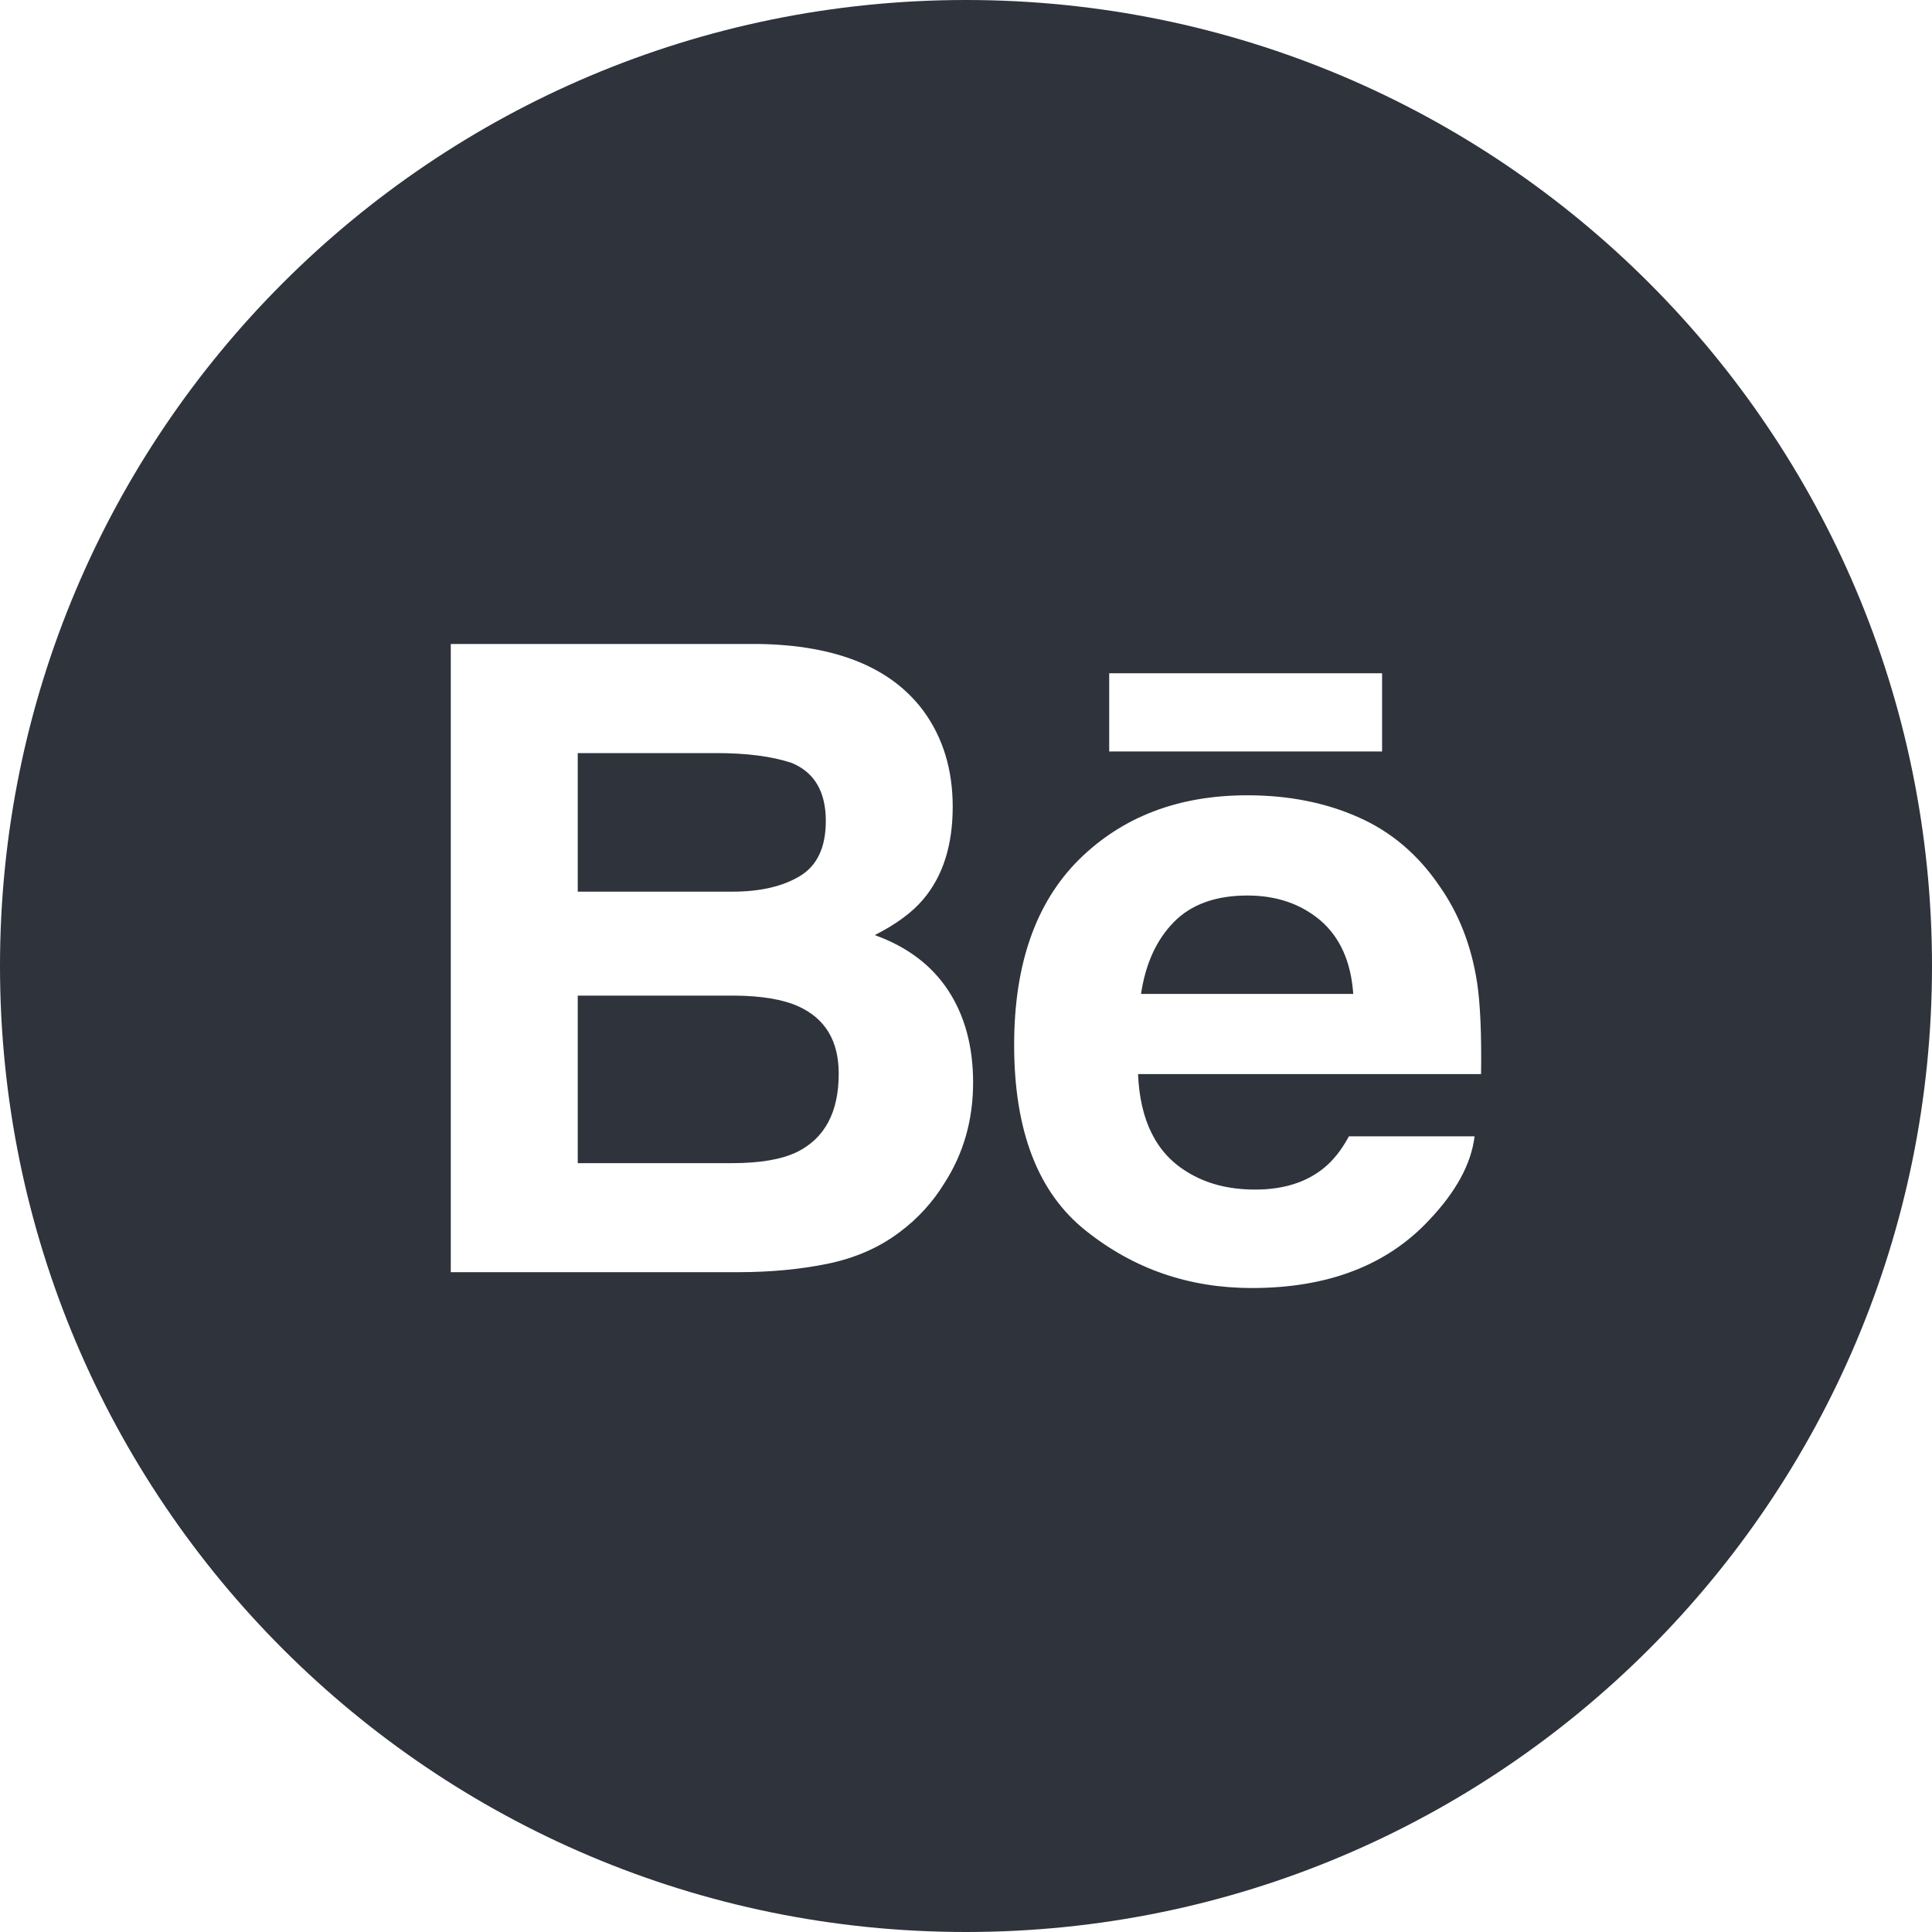
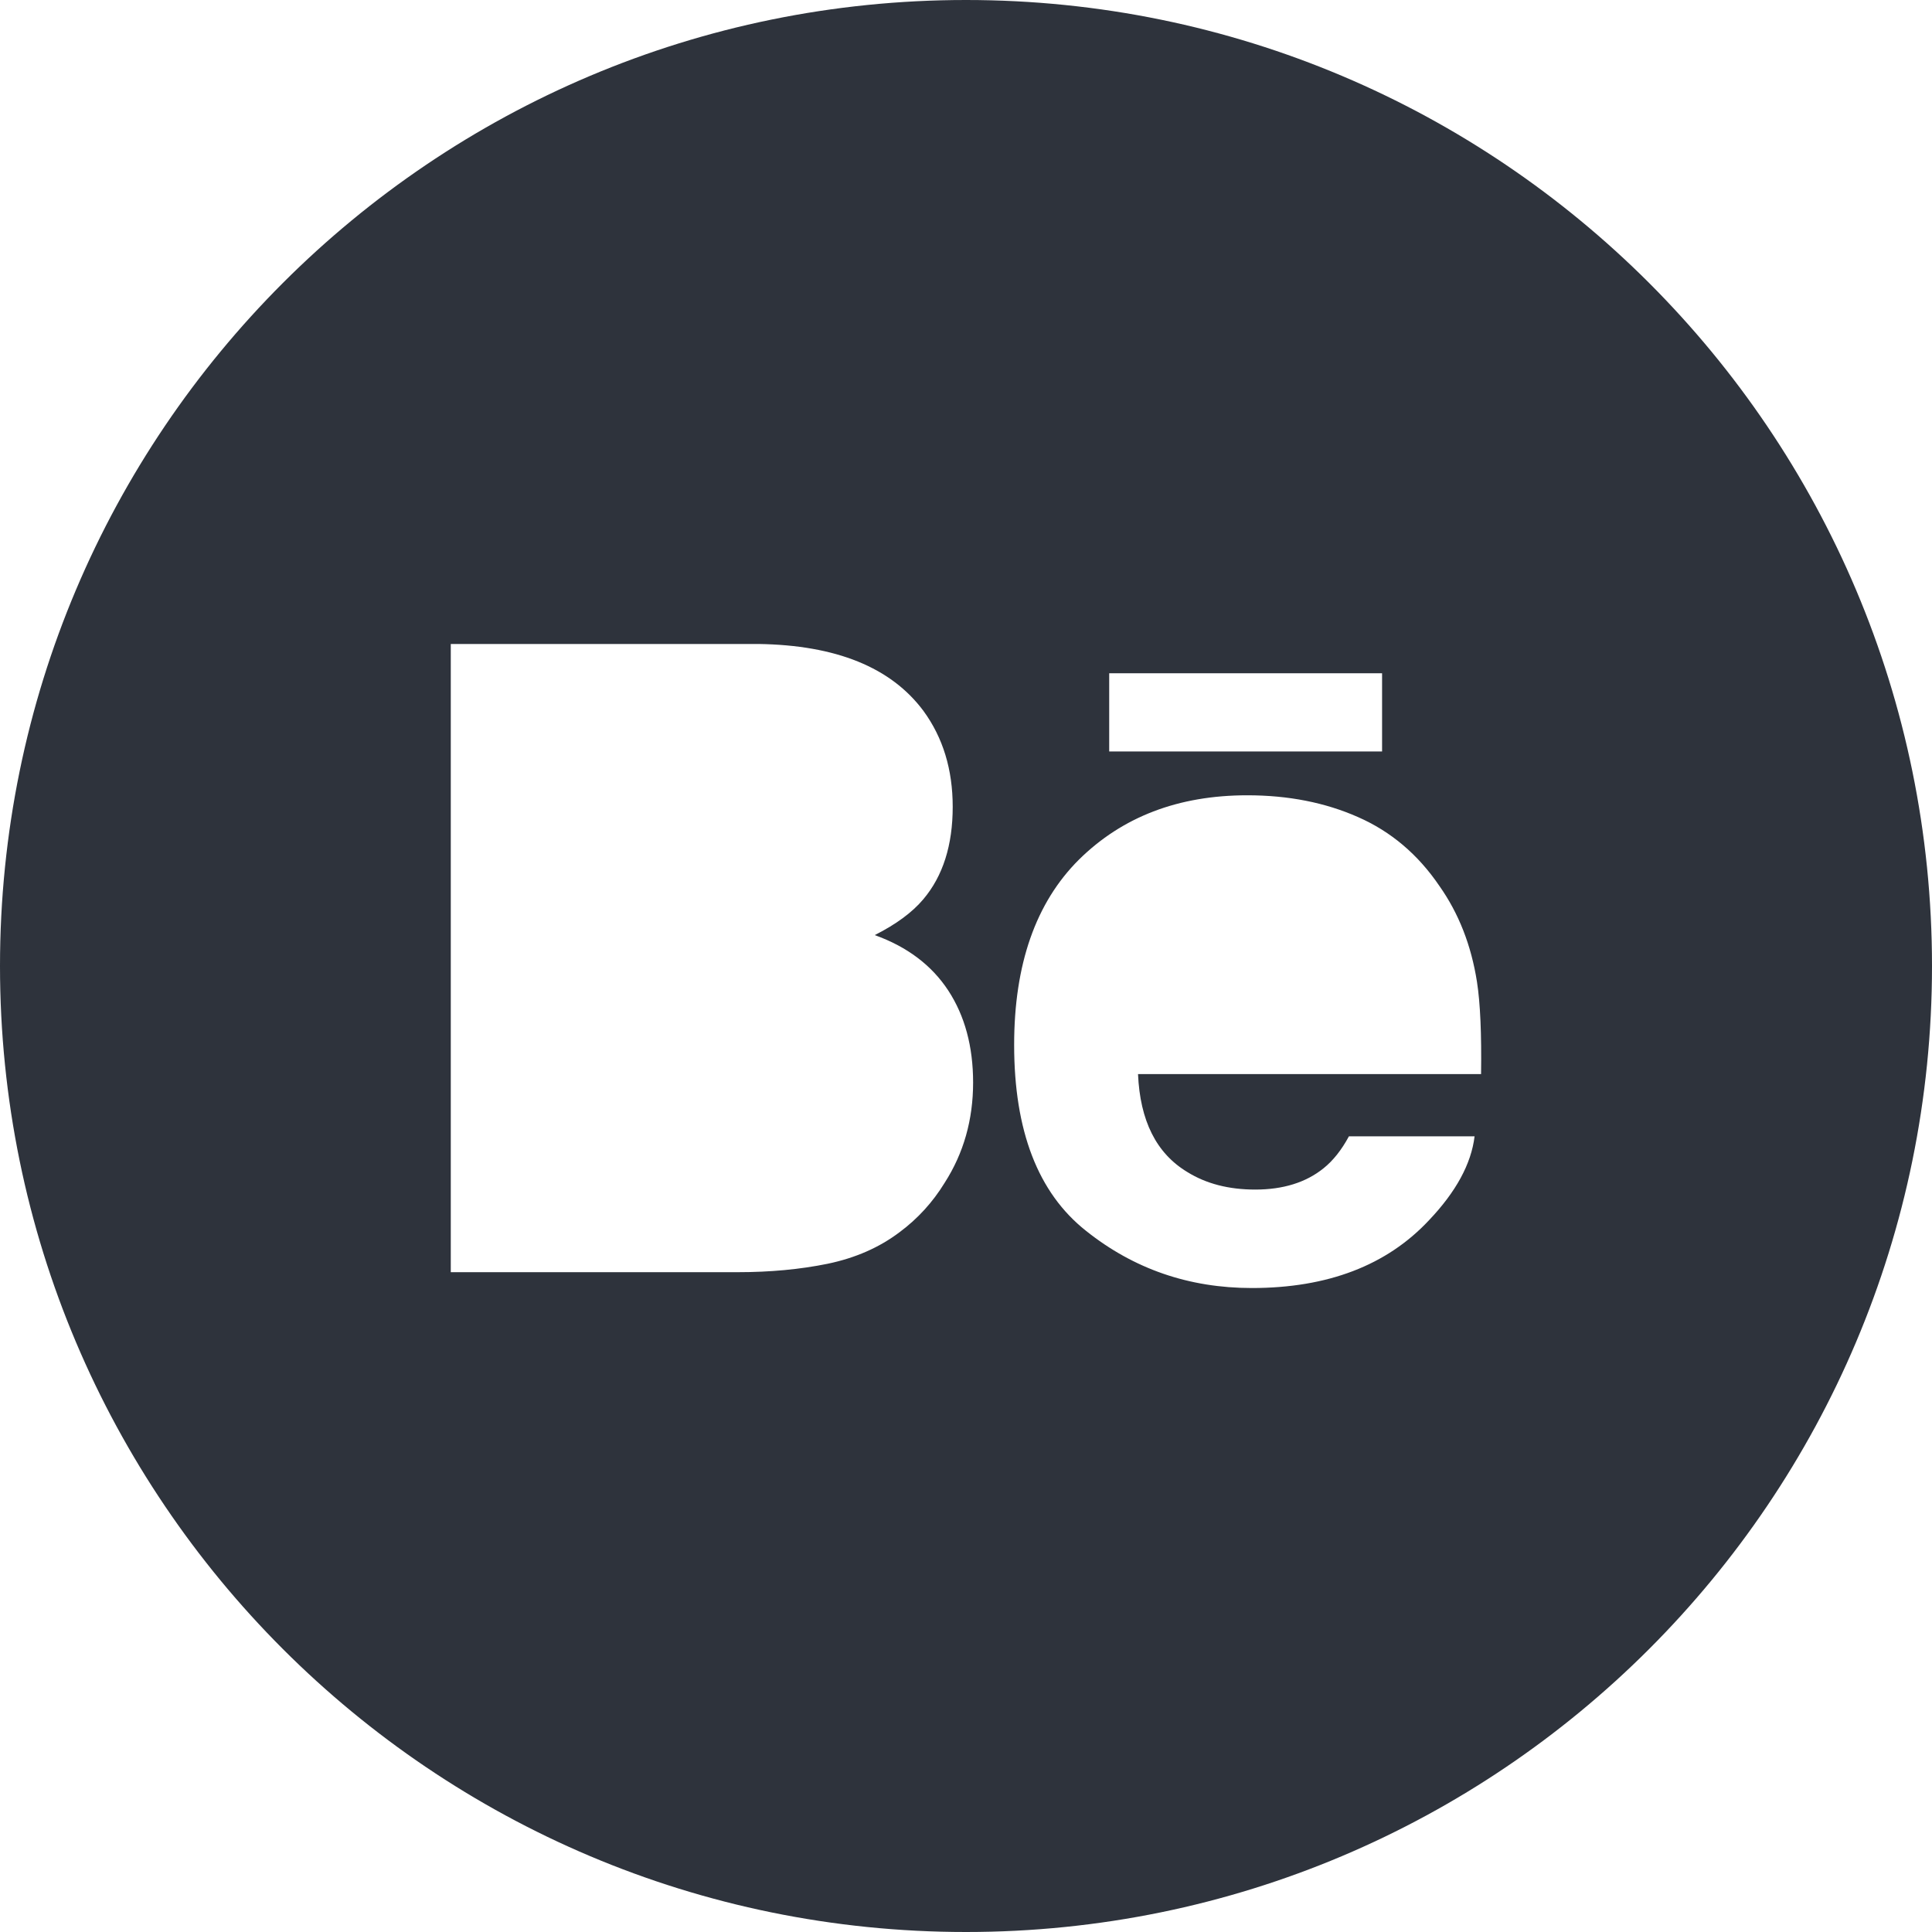
<svg xmlns="http://www.w3.org/2000/svg" width="25" height="25" viewBox="0 0 25 25" fill="none">
  <path fill-rule="evenodd" clip-rule="evenodd" d="M0 12.5C0 5.596 5.596 0 12.5 0C19.404 0 25 5.596 25 12.5C25 19.404 19.404 25 12.5 25C5.596 25 0 19.404 0 12.5ZM14.353 9.724H17.884V8.712H14.353V9.724ZM17.573 10.573C17.148 10.385 16.671 10.291 16.14 10.291C15.247 10.291 14.522 10.57 13.961 11.124C13.402 11.681 13.123 12.479 13.123 13.521C13.123 14.632 13.431 15.435 14.053 15.927C14.672 16.421 15.387 16.667 16.199 16.667C17.181 16.667 17.945 16.374 18.491 15.79C18.841 15.422 19.038 15.06 19.081 14.704H17.455C17.36 14.88 17.251 15.018 17.126 15.118C16.899 15.301 16.604 15.393 16.243 15.393C15.899 15.393 15.607 15.317 15.364 15.166C14.962 14.924 14.752 14.501 14.726 13.899H19.165C19.172 13.38 19.155 12.981 19.112 12.705C19.038 12.234 18.877 11.82 18.625 11.463C18.349 11.057 17.999 10.76 17.573 10.573ZM11.95 9.2C11.531 8.636 10.82 8.348 9.815 8.333H5.833V16.462H9.546C9.965 16.462 10.352 16.426 10.71 16.353C11.069 16.278 11.378 16.143 11.641 15.944C11.874 15.771 12.069 15.558 12.224 15.305C12.469 14.923 12.592 14.49 12.592 14.008C12.592 13.541 12.484 13.144 12.271 12.818C12.056 12.49 11.739 12.251 11.319 12.1C11.595 11.961 11.805 11.806 11.947 11.637C12.202 11.336 12.328 10.936 12.328 10.44C12.328 9.958 12.202 9.545 11.95 9.2Z" fill="#2E333C" />
-   <path fill-rule="evenodd" clip-rule="evenodd" d="M7.476 9.745H9.269C9.664 9.745 9.988 9.787 10.244 9.872C10.539 9.994 10.686 10.244 10.686 10.623C10.686 10.964 10.574 11.202 10.351 11.336C10.127 11.471 9.836 11.538 9.479 11.538H7.476V9.745ZM15.19 11.931C15.415 11.702 15.733 11.588 16.141 11.588C16.517 11.588 16.831 11.695 17.087 11.911C17.339 12.128 17.482 12.444 17.511 12.861H14.765C14.823 12.47 14.965 12.16 15.19 11.931ZM7.476 12.883H9.504C9.857 12.886 10.132 12.933 10.328 13.021C10.679 13.179 10.853 13.469 10.853 13.893C10.853 14.393 10.672 14.73 10.311 14.908C10.113 15.003 9.834 15.051 9.476 15.051H7.476V12.883Z" fill="#2E333C" />
</svg>